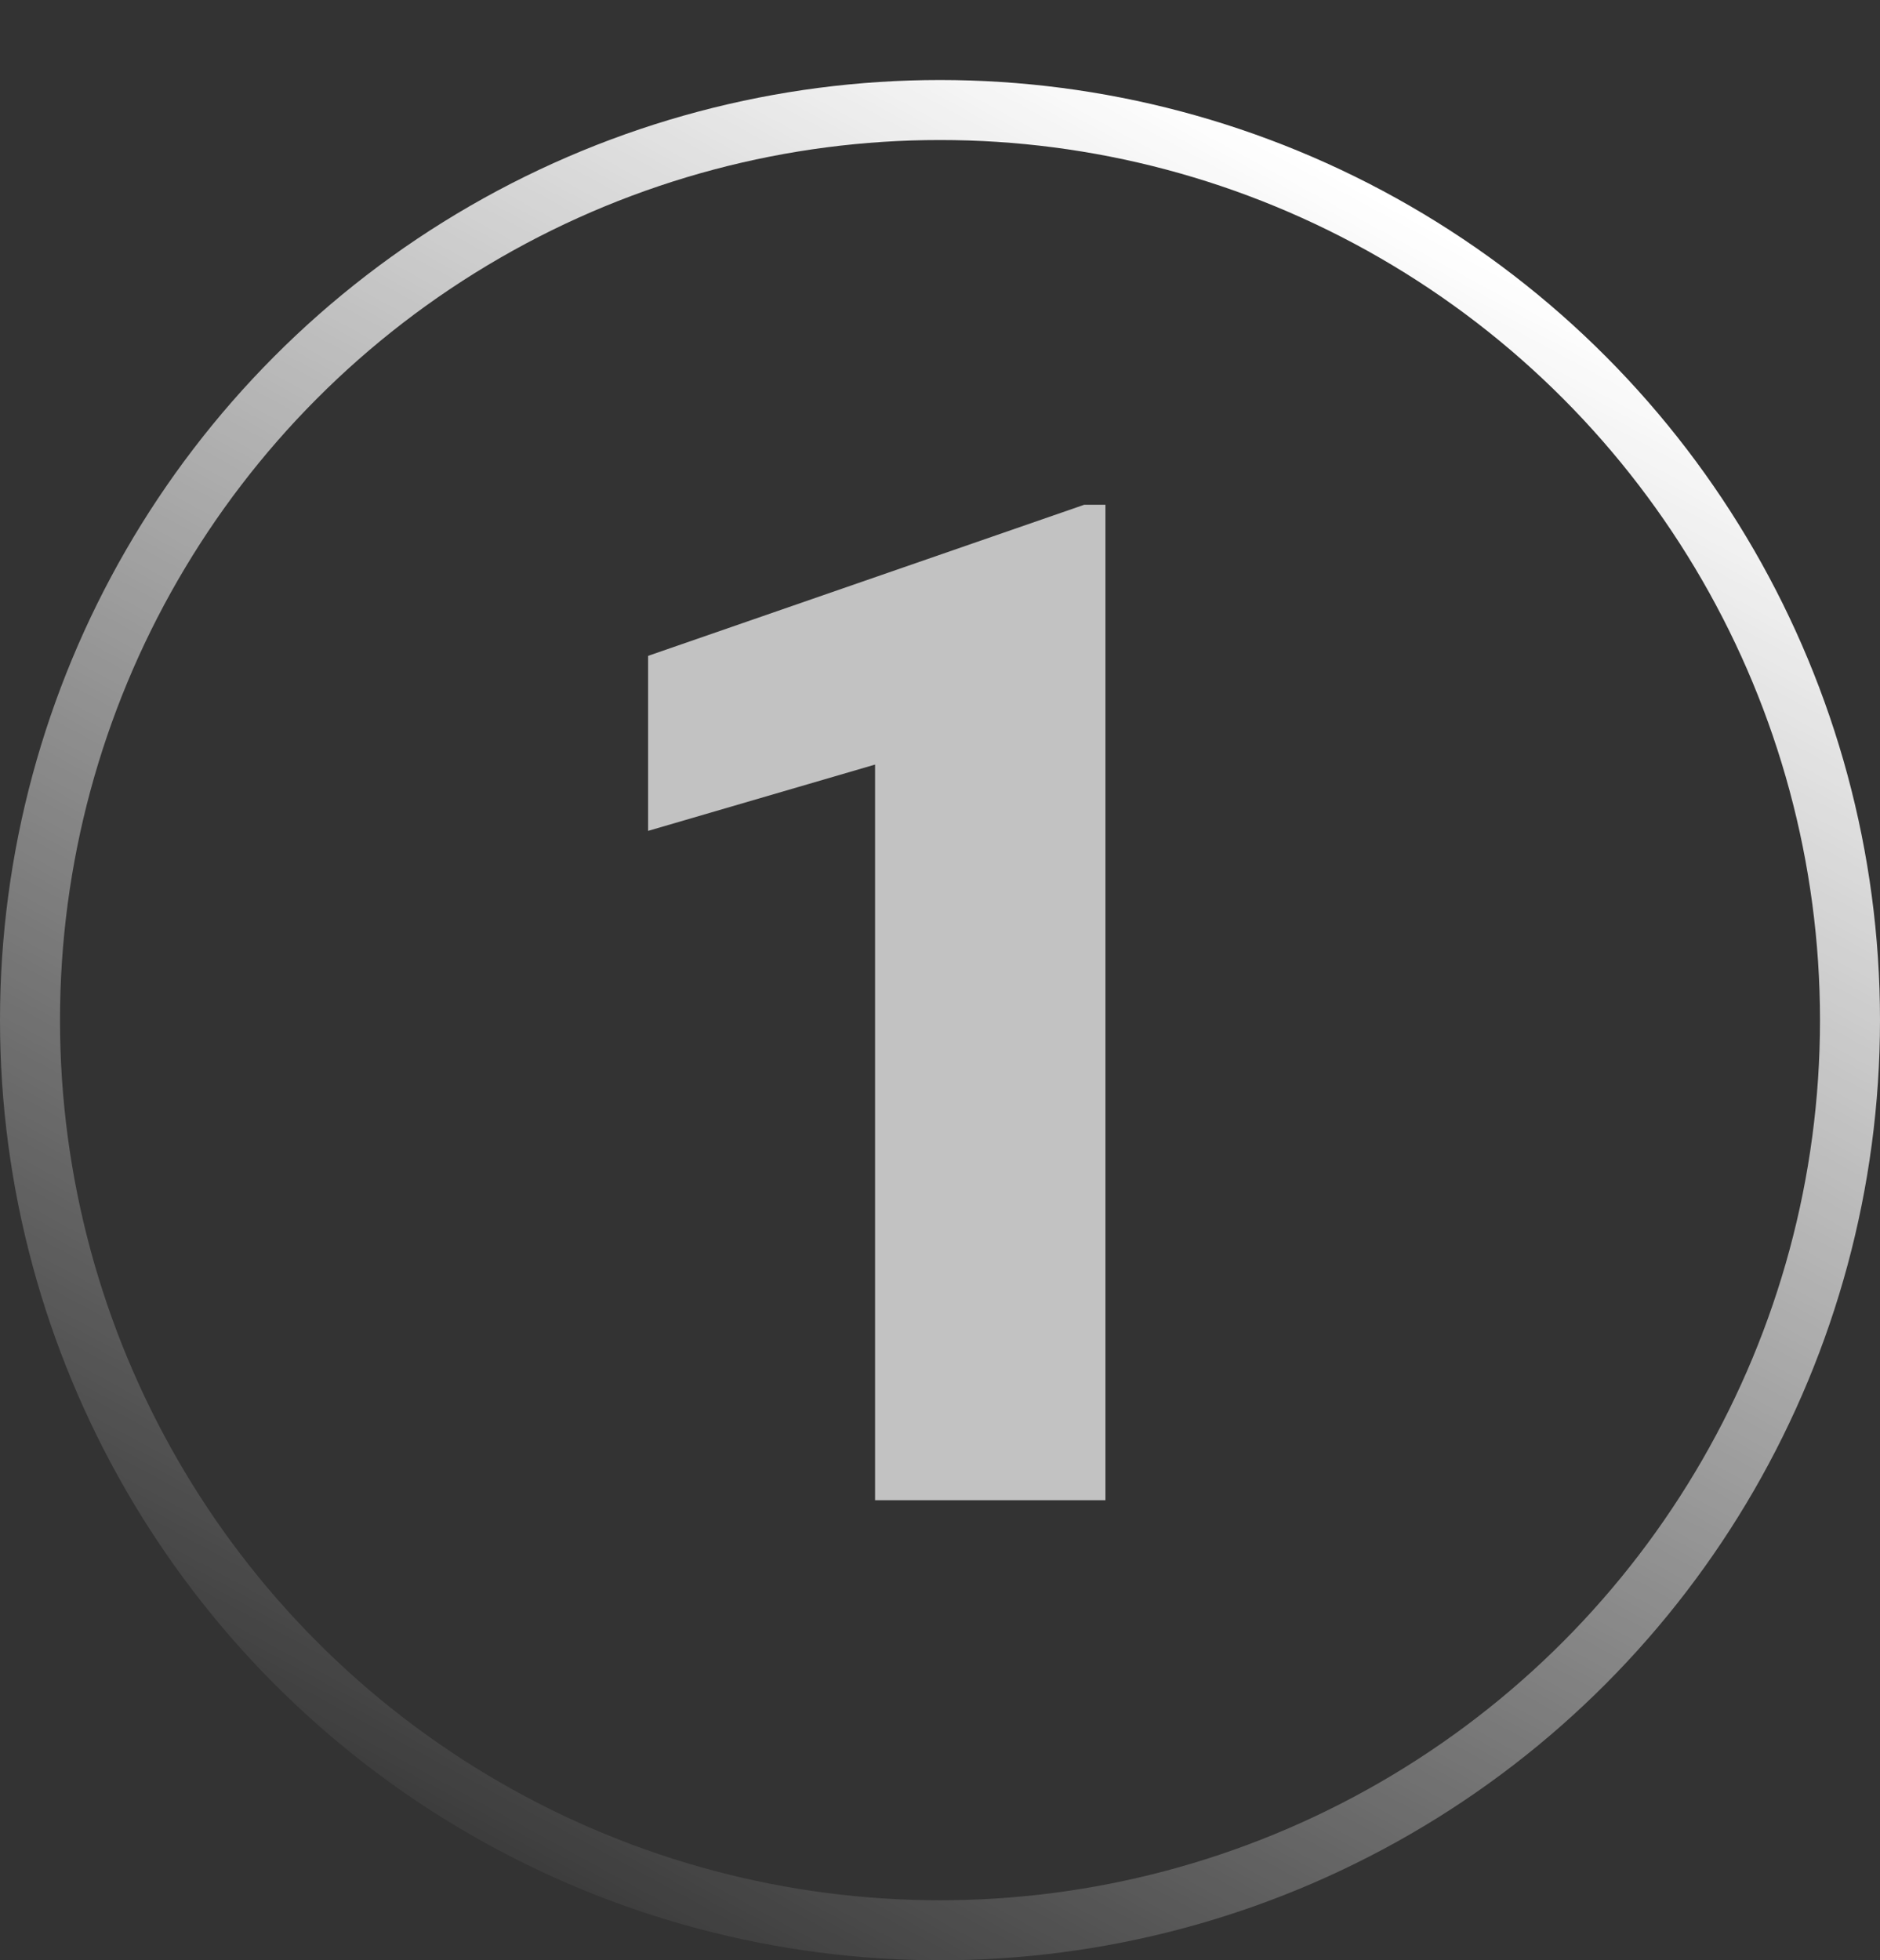
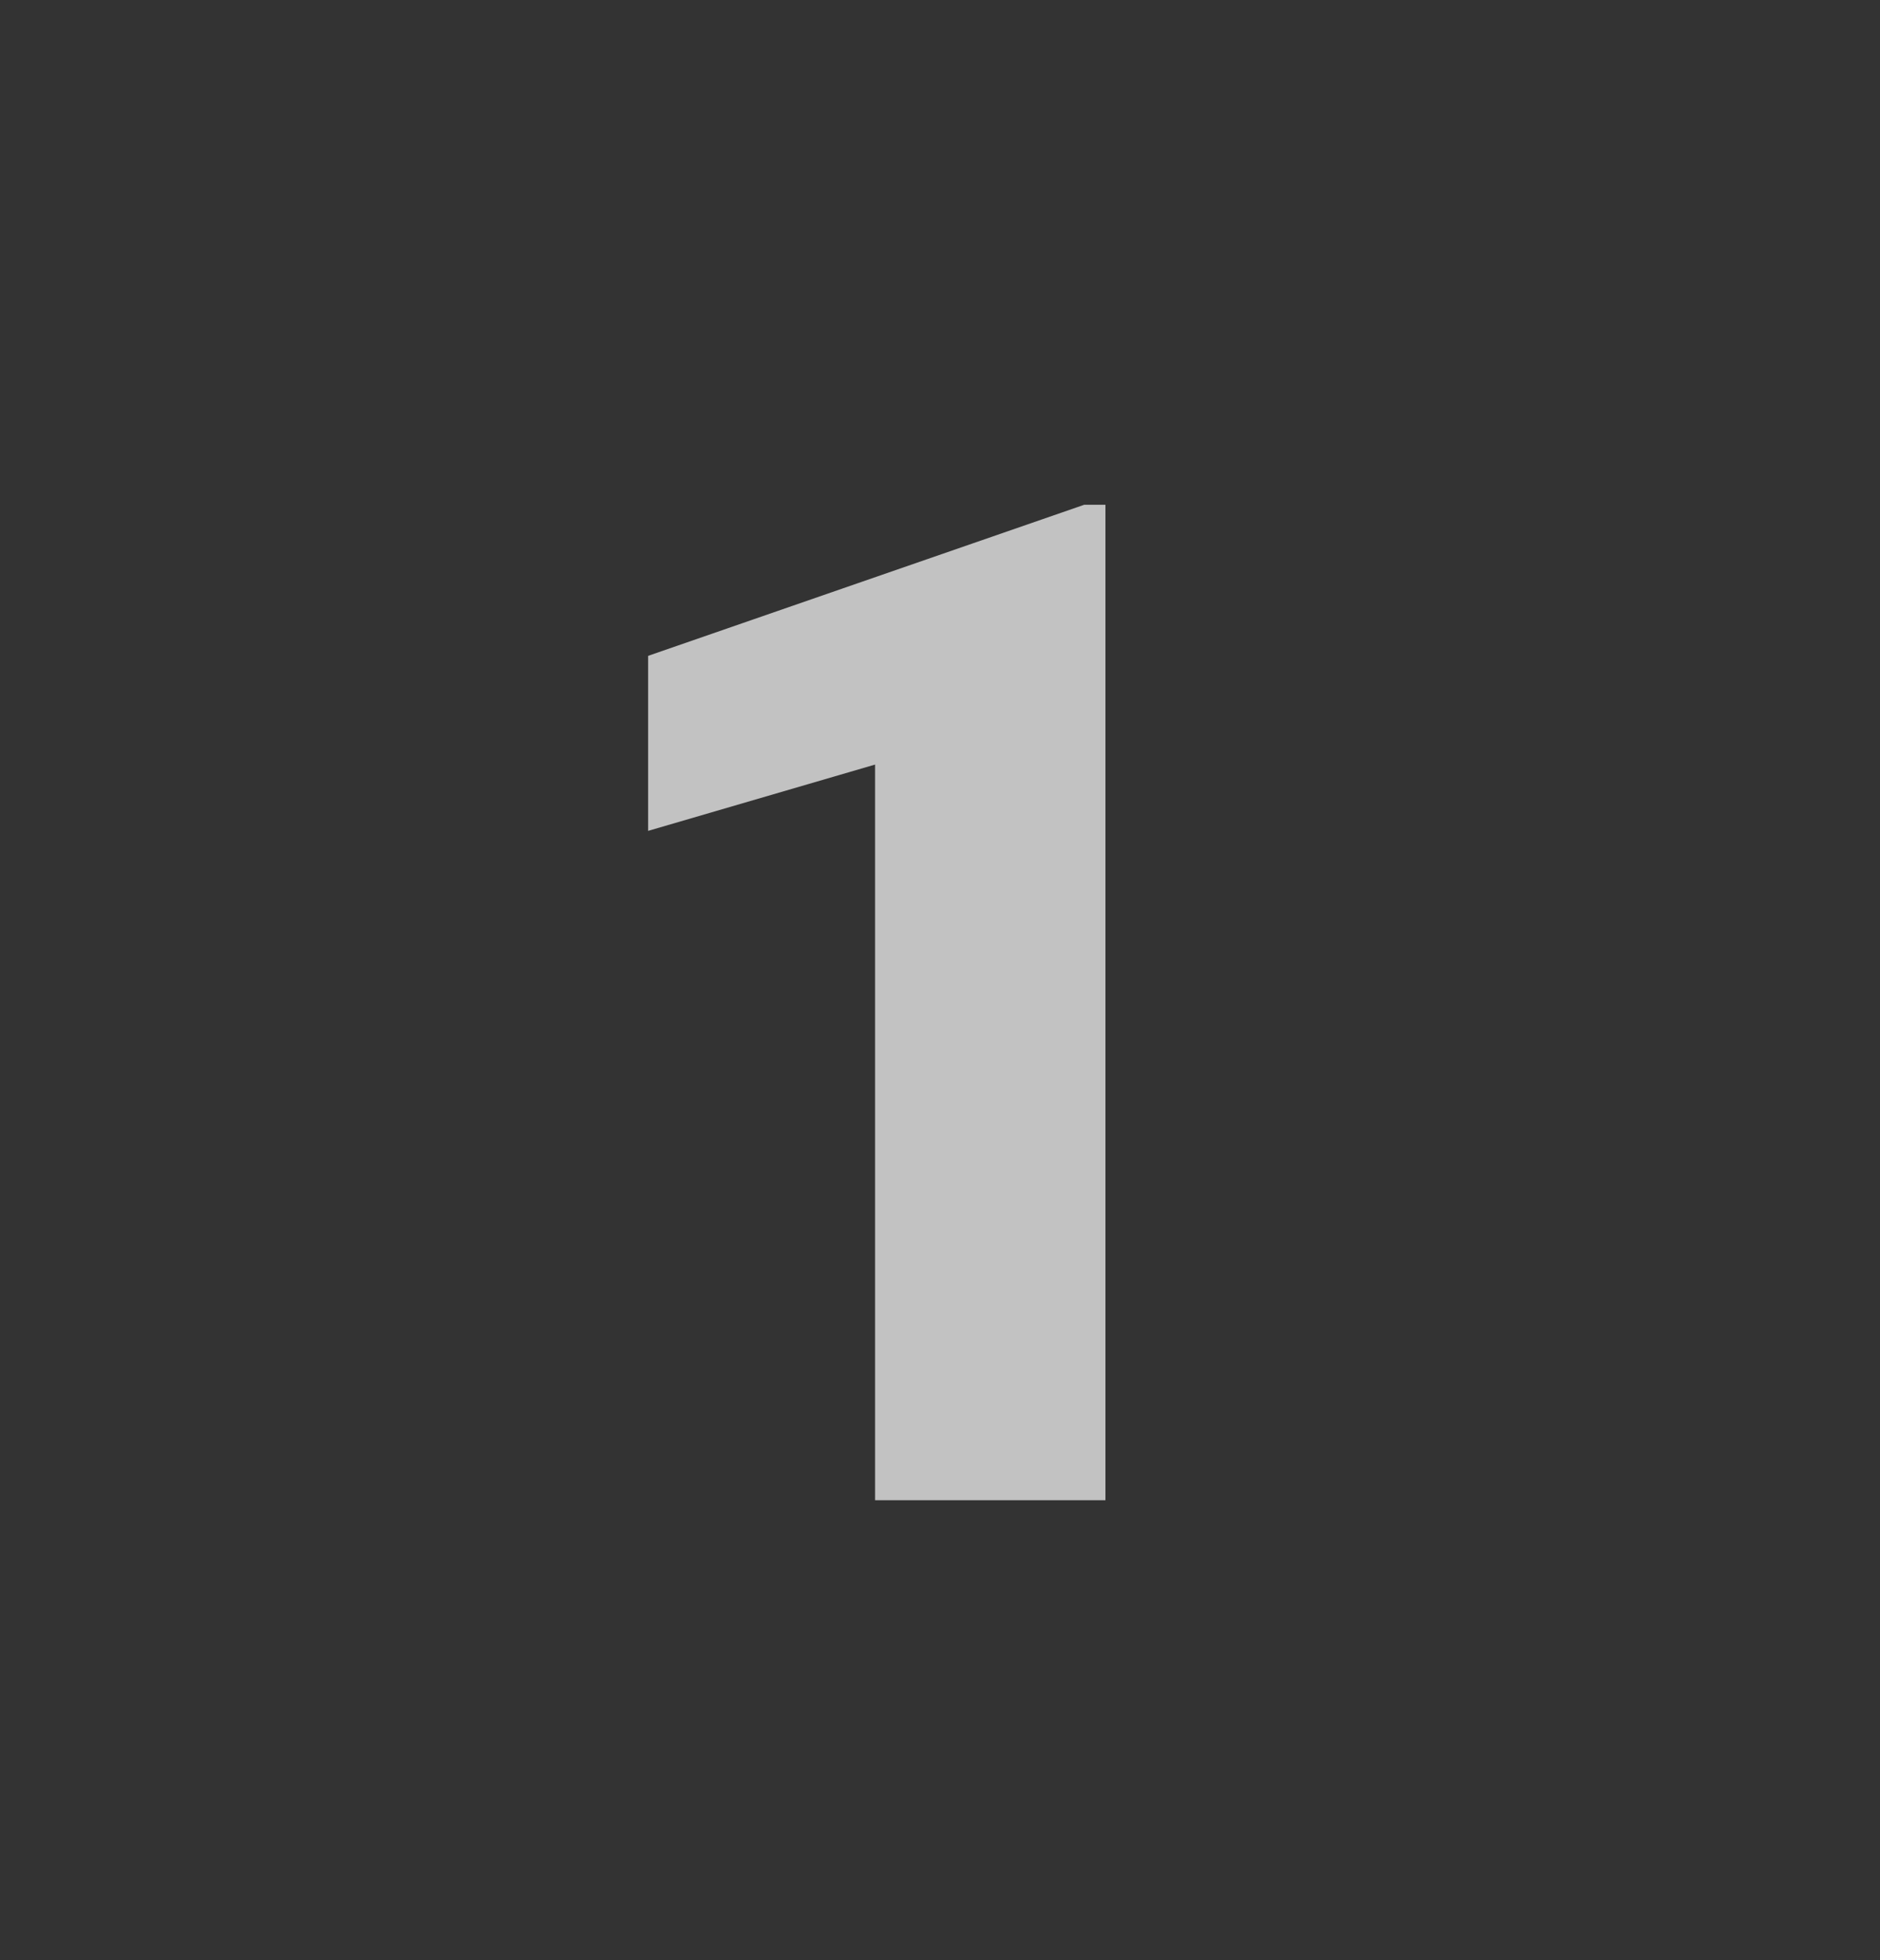
<svg xmlns="http://www.w3.org/2000/svg" width="94" height="98" viewBox="0 0 94 98" fill="none">
  <rect x="0" y="0" width="94" height="98" fill="#333333" stroke="none" />
  <path d="M55.272 25.234V75H43.753V38.223L32.405 41.538V32.788L54.212 25.234H55.272Z" fill="white" fill-opacity="0.7" />
-   <circle cx="47" cy="51" r="45.5" stroke="url(#paint0_linear_737_1321)" stroke-width="3" />
  <defs>
    <linearGradient id="paint0_linear_737_1321" x1="87.87" y1="20.226" x2="40.935" y2="106.553" gradientUnits="userSpaceOnUse">
      <stop stop-color="white" />
      <stop offset="1" stop-color="white" stop-opacity="0" />
    </linearGradient>
  </defs>
</svg>